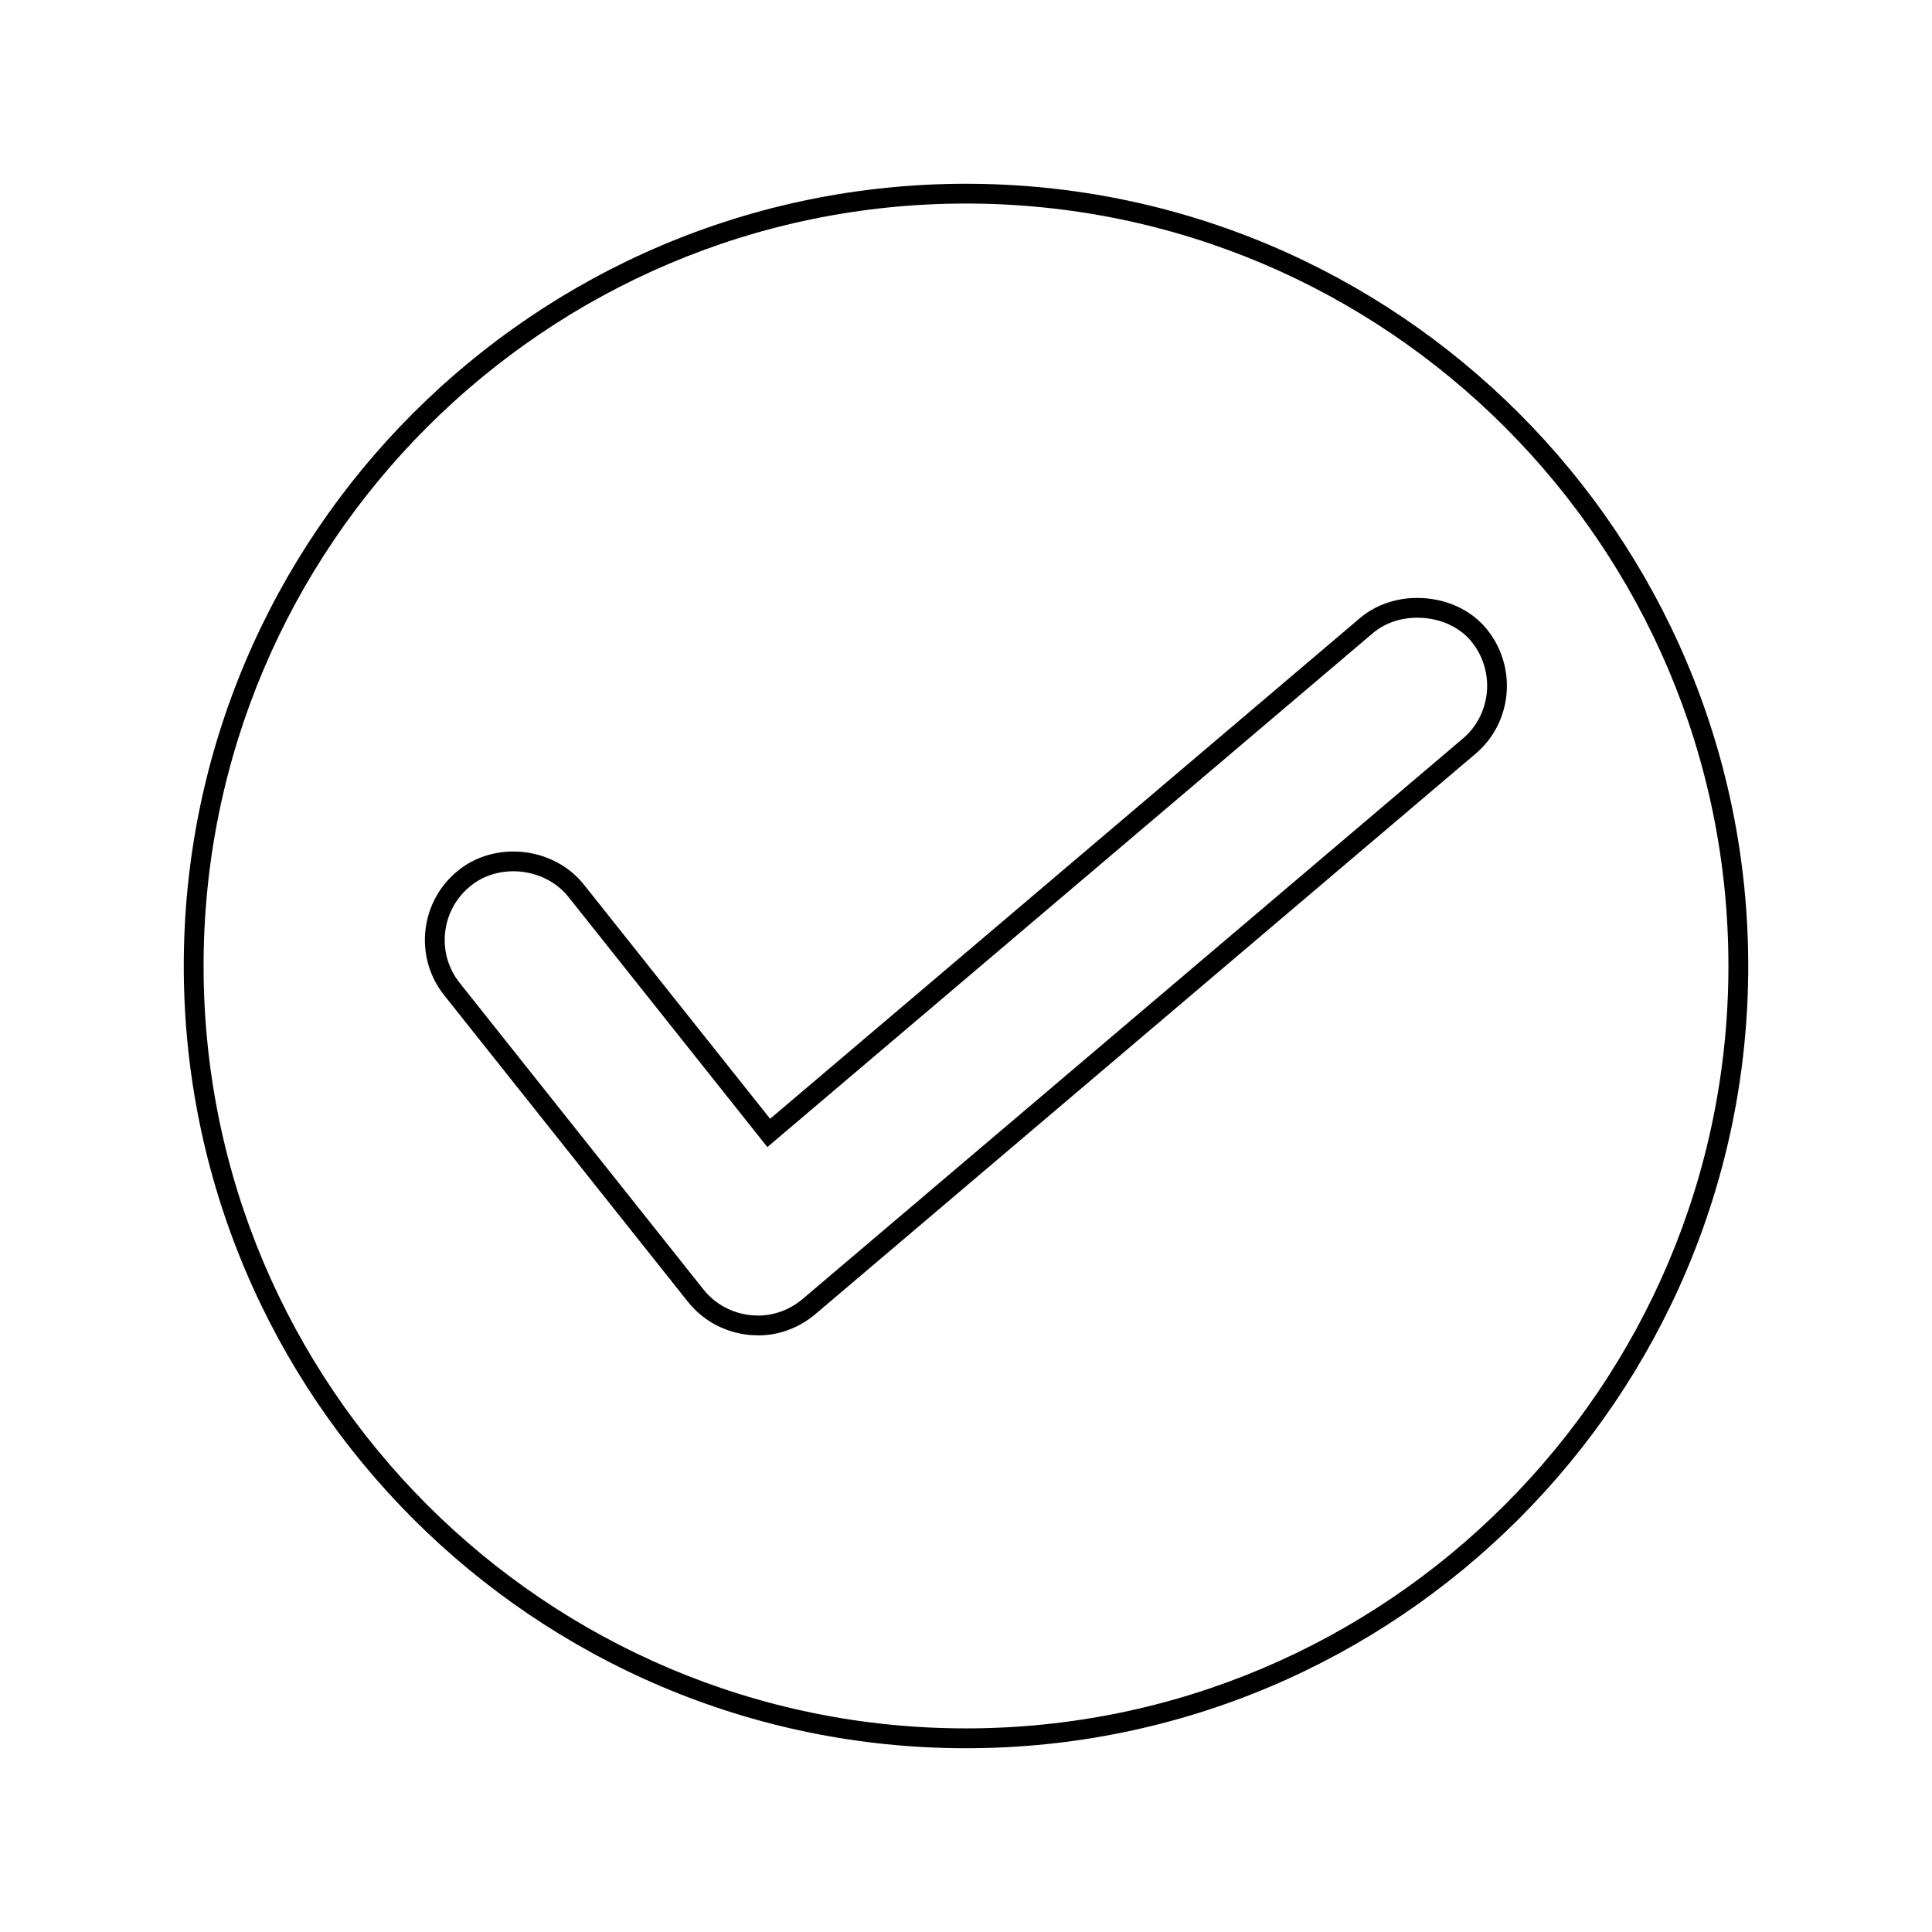
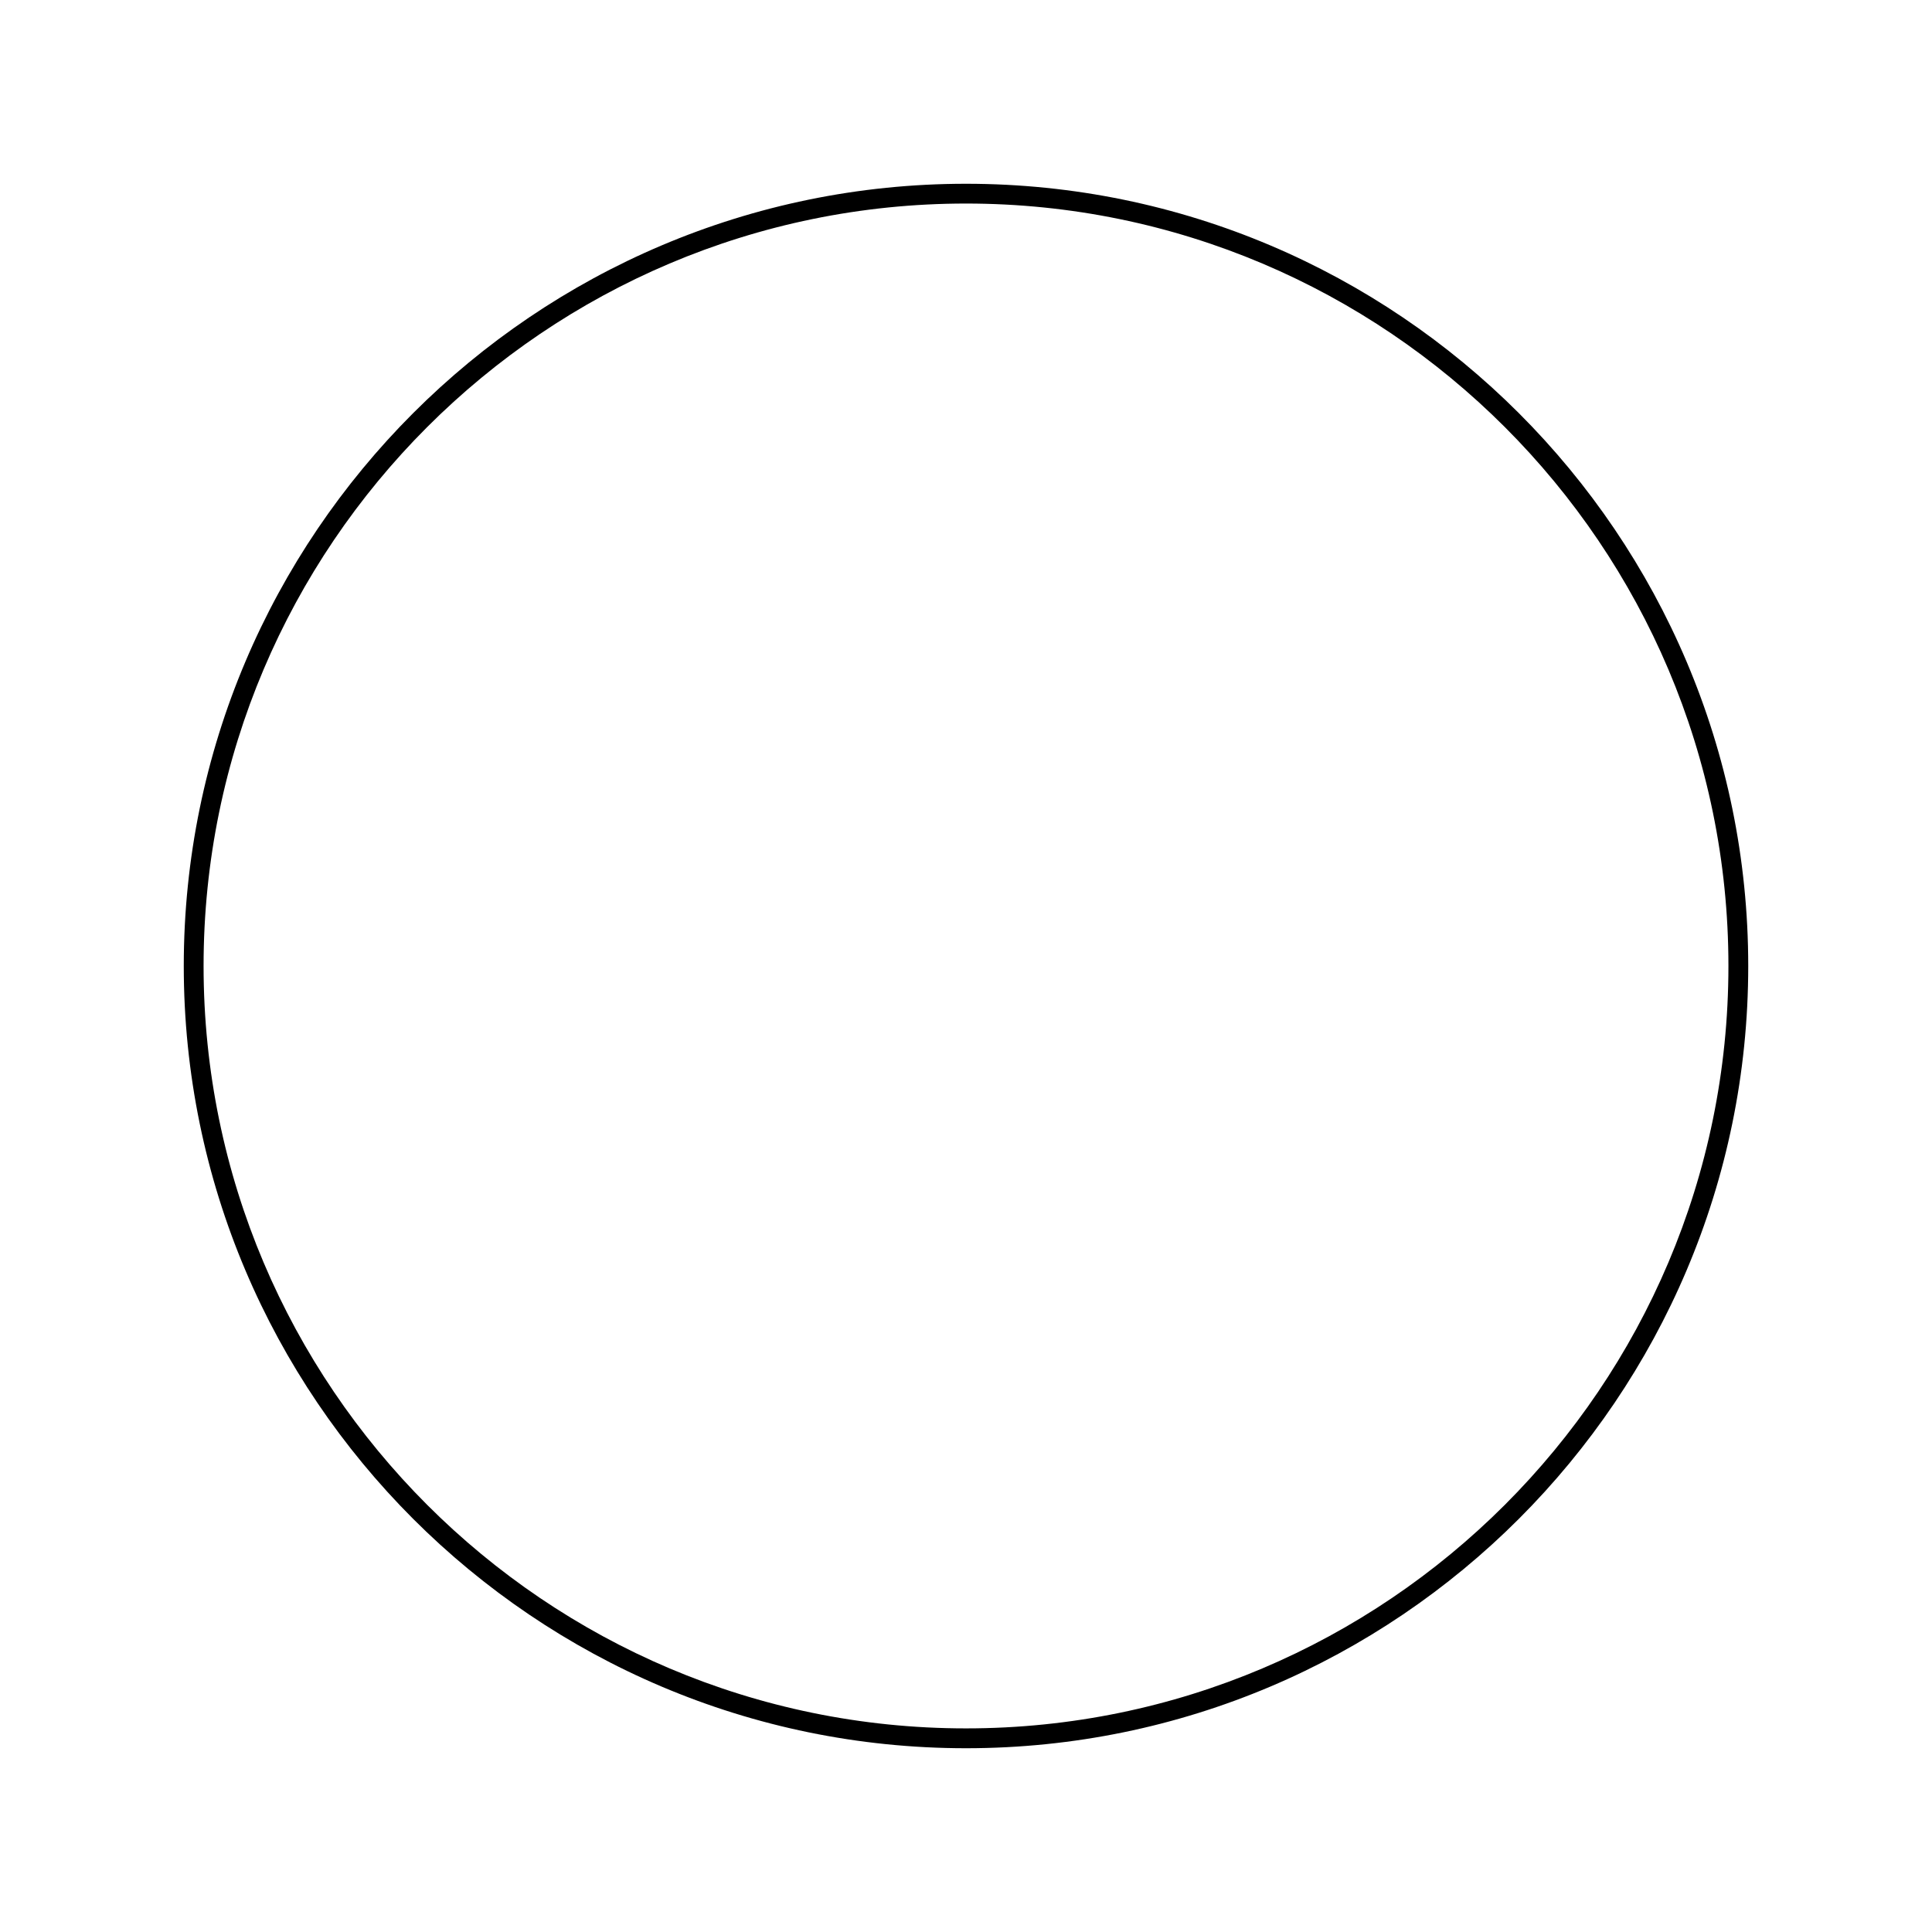
<svg xmlns="http://www.w3.org/2000/svg" fill="#000000" width="800px" height="800px" version="1.1" viewBox="144 144 512 512">
  <g>
-     <path d="m519.55 302.46c-5.664 0-11.012 1.875-15.074 5.281l-156.39 132.75-49.309-62.008c-4.359-5.527-11.355-8.828-18.727-8.828-5.379 0-10.531 1.754-14.488 4.93-4.965 3.938-8.094 9.566-8.812 15.859-0.703 6.254 1.066 12.418 4.984 17.34l64.648 81.301c3.984 4.945 9.707 8.031 16.258 8.703l2.445 0.105c5.391-0.027 10.715-2.019 14.988-5.625l174.97-148.52c9.898-8.387 11.121-23.328 2.719-33.32-4.289-5.066-10.926-7.969-18.207-7.969zm12.102 37.285-174.96 148.51c-3.332 2.809-7.457 4.367-11.777 4.387l-1.859-0.094c-5.016-0.516-9.484-2.914-12.57-6.742l-64.645-81.293c-3.051-3.824-4.426-8.617-3.871-13.477 0.555-4.894 2.992-9.277 6.871-12.355 3.039-2.441 7.023-3.785 11.215-3.785 5.773 0 11.23 2.551 14.609 6.832l52.691 66.258 160.52-136.24c3.102-2.609 7.254-4.047 11.684-4.047 5.731 0 10.914 2.231 14.207 6.109 6.531 7.785 5.586 19.414-2.113 25.938z" />
    <path d="m400 192.7c-114.3 0-207.3 92.992-207.3 207.3 0 114.3 92.992 207.3 207.3 207.3 114.3 0 207.3-92.996 207.3-207.3 0-114.3-92.996-207.3-207.3-207.3zm0 409.34c-111.41 0-202.05-90.637-202.05-202.05s90.641-202.05 202.05-202.05 202.05 90.641 202.05 202.05-90.637 202.05-202.05 202.05z" />
  </g>
</svg>